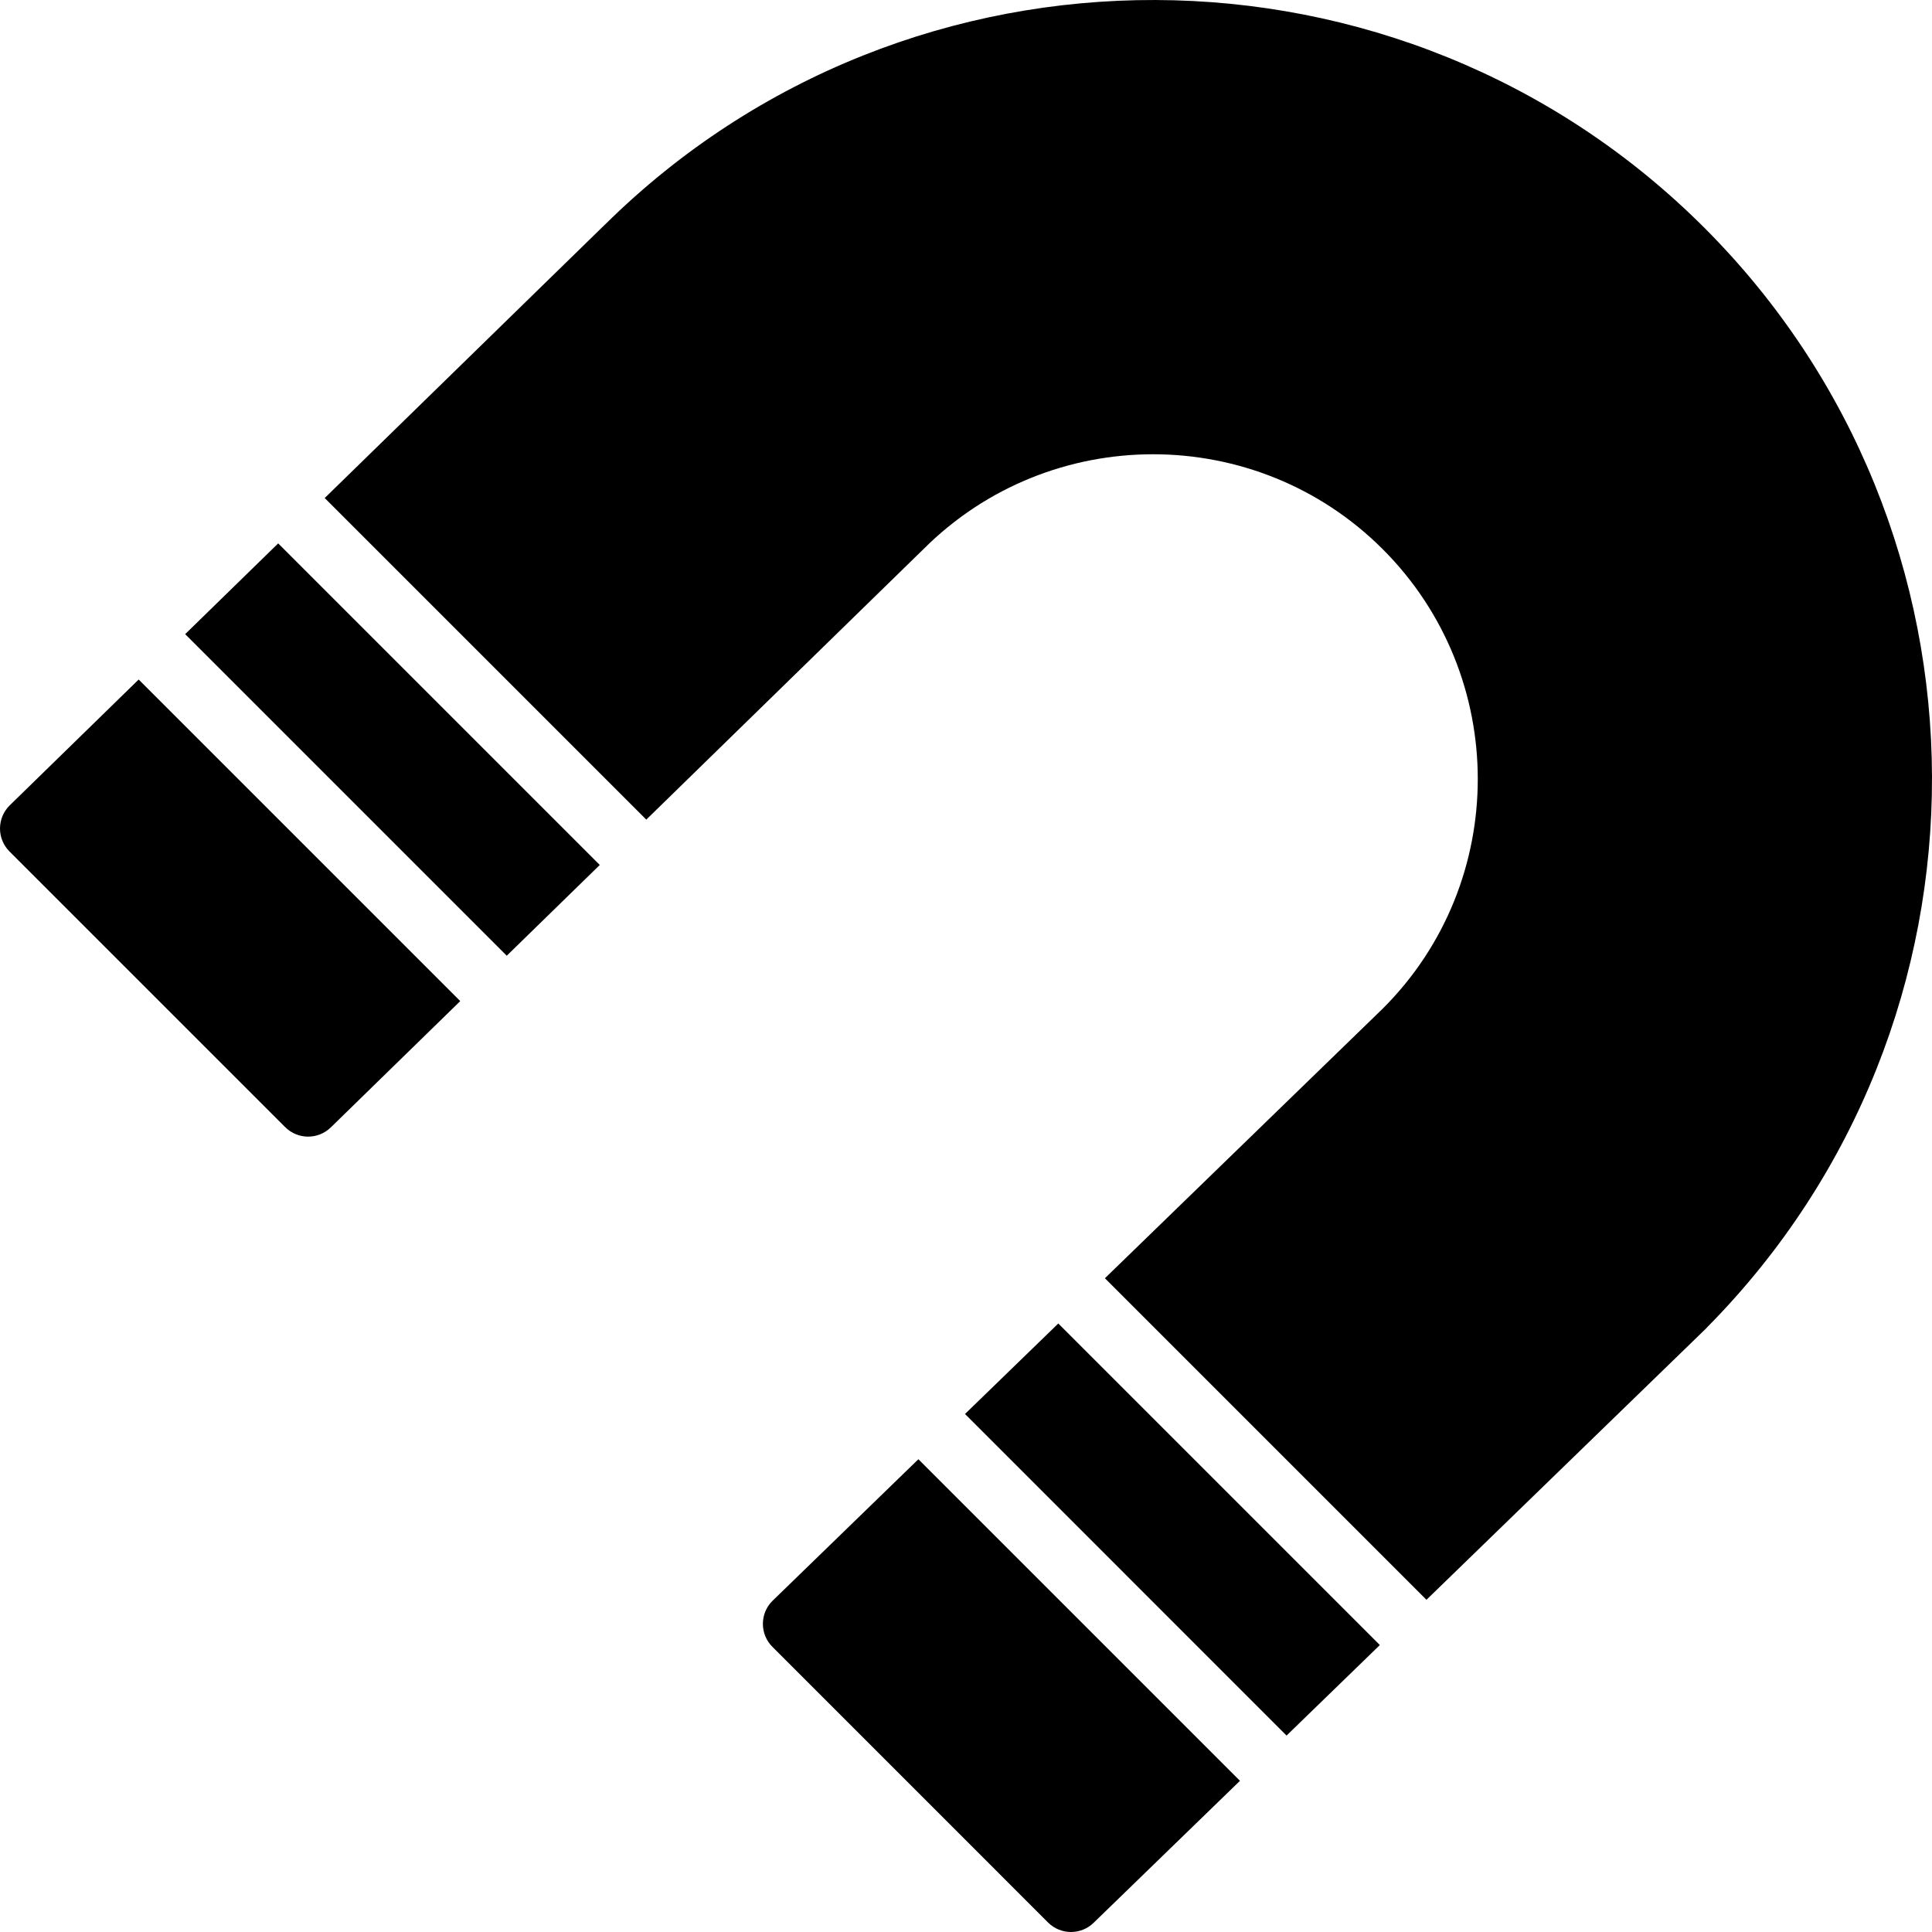
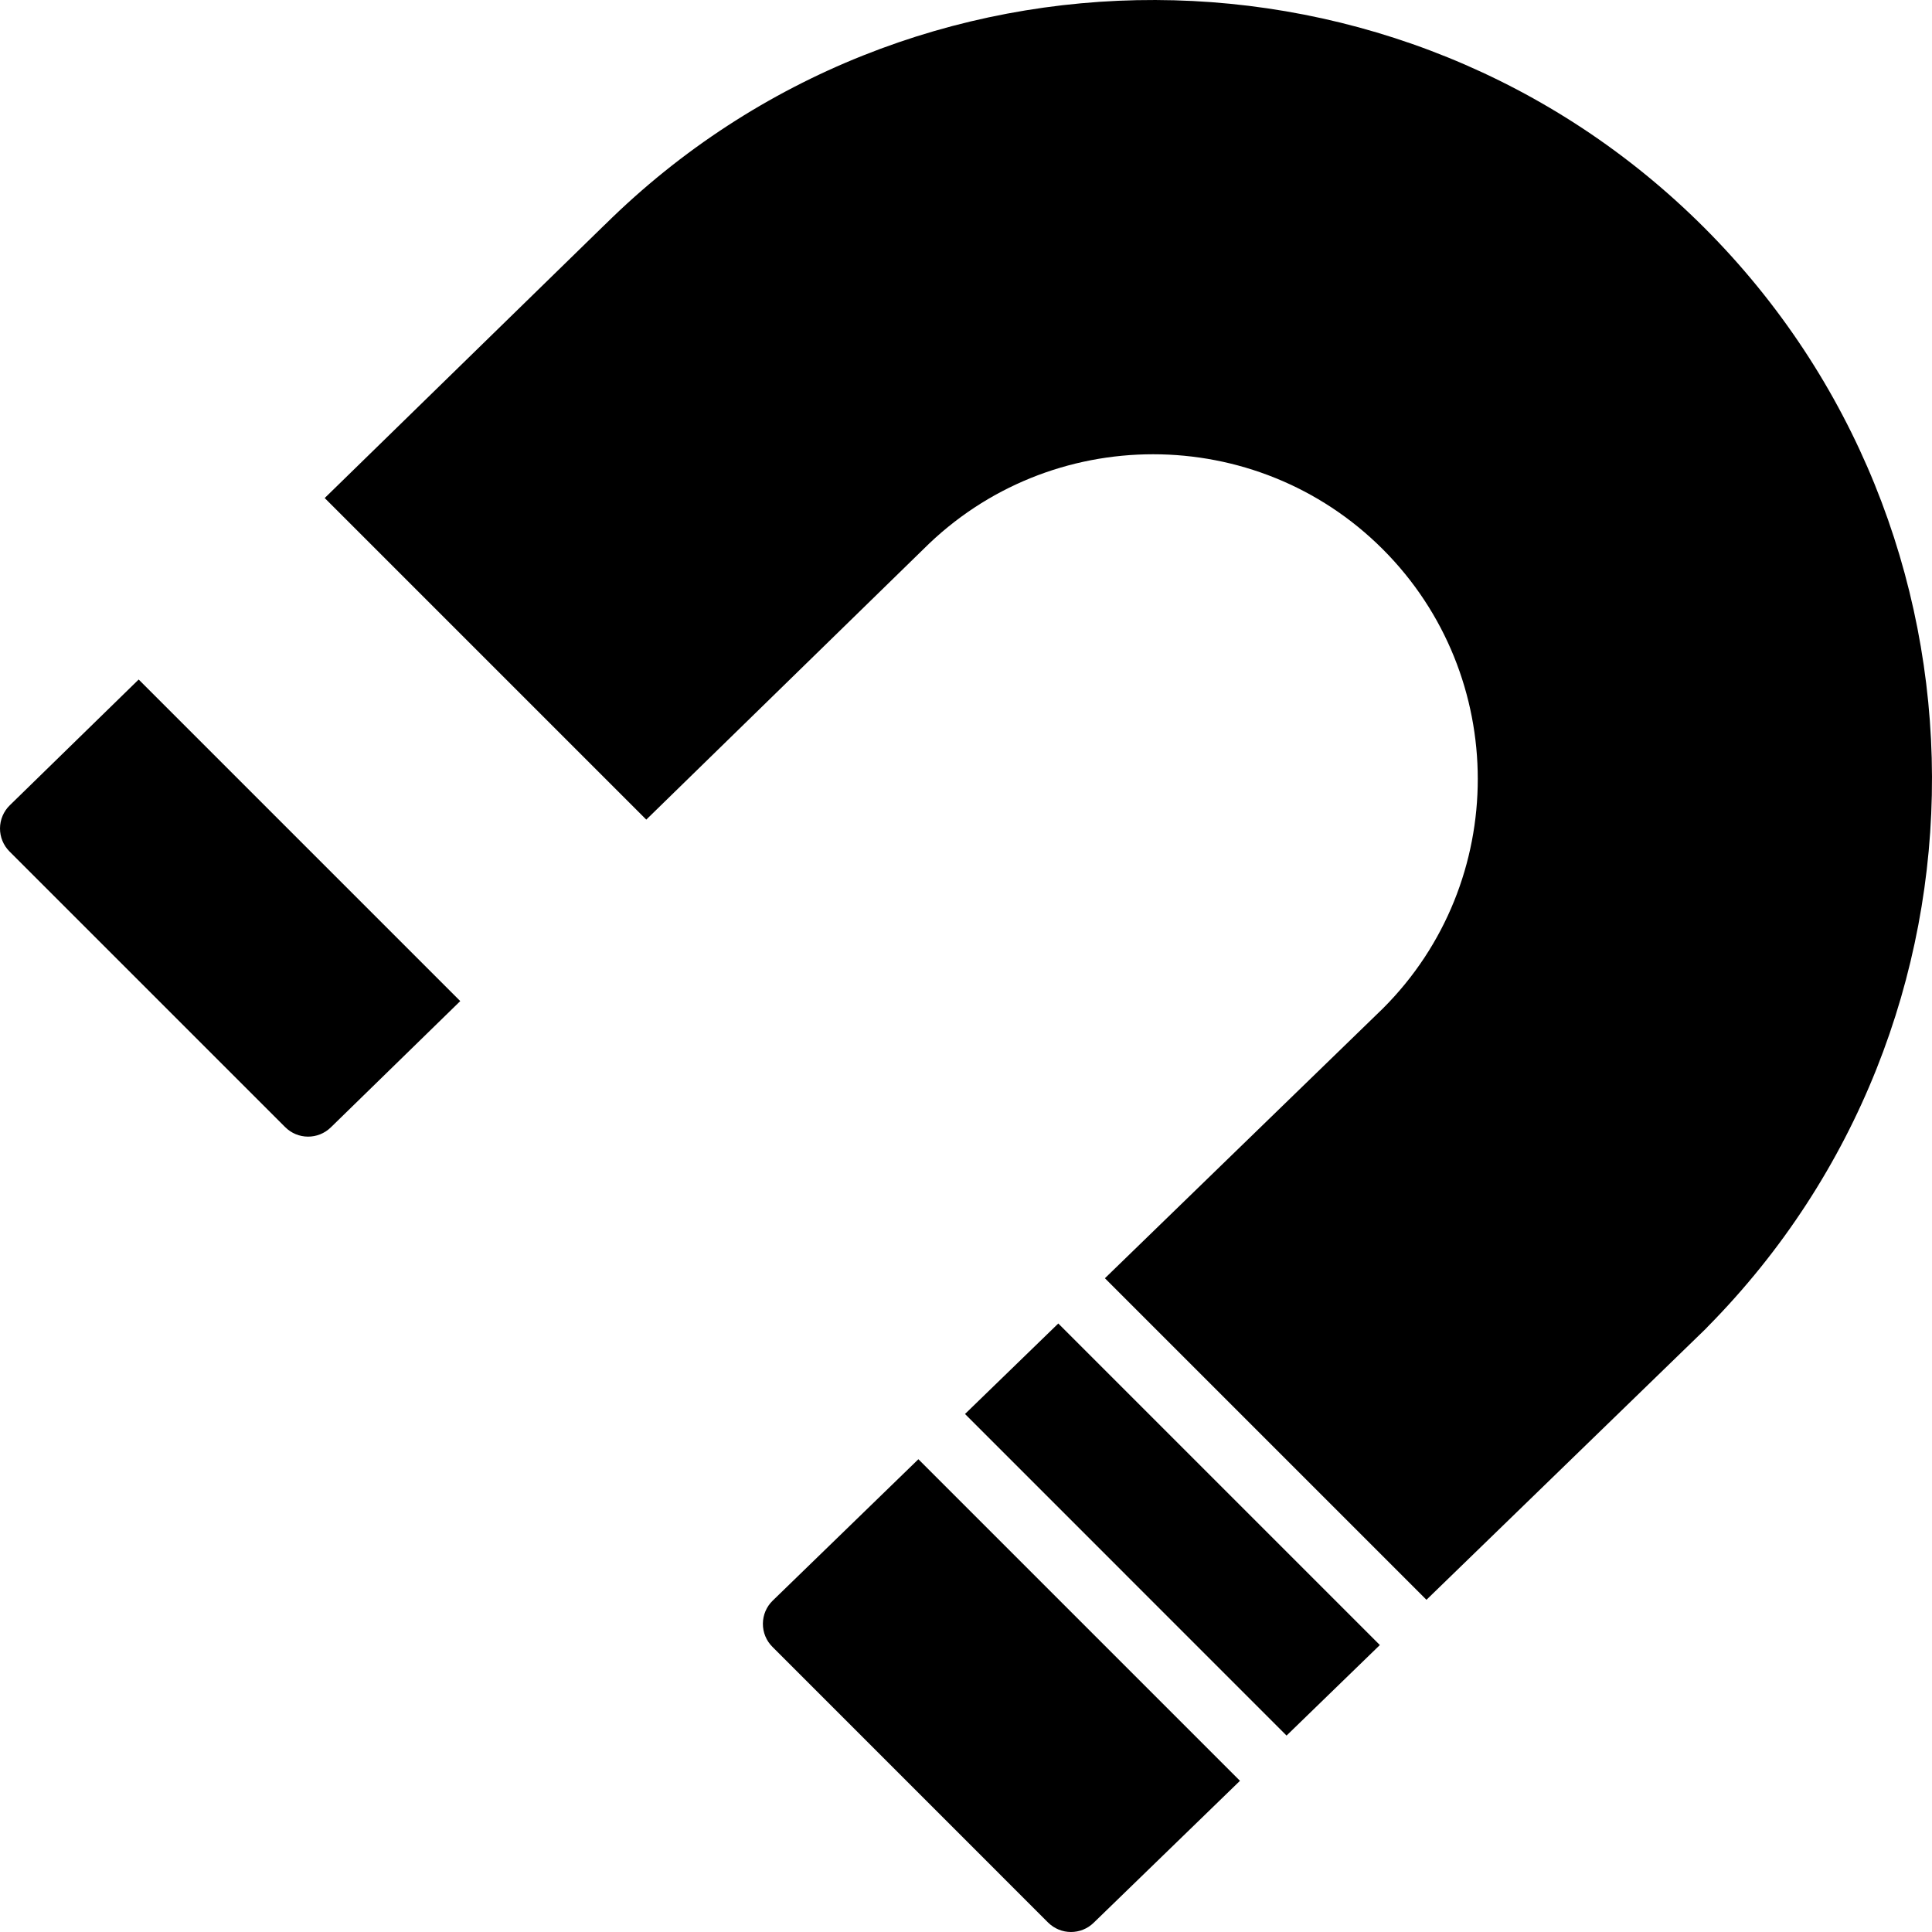
<svg xmlns="http://www.w3.org/2000/svg" fill="#000000" height="800px" width="800px" version="1.1" id="Layer_1" viewBox="0 0 507.539 507.539" xml:space="preserve">
  <g>
    <g>
      <g>
        <polygon points="253.509,371.457 337.98,455.937 362.488,432.154 278.016,347.683    " />
        <path d="M2.577,211.545c-1.63,1.587-2.56,3.772-2.577,6.059c-0.017,2.27,0.888,4.471,2.5,6.084l72.414,72.405     c3.302,3.311,8.644,3.336,11.989,0.077l34.005-33.178l-84.48-84.48L2.577,211.545z" />
-         <polygon points="48.642,166.591 133.122,251.071 157.561,227.229 73.081,142.749    " />
        <path d="M447.719,59.819c-79.42-79.42-208.811-79.787-288.691-0.913c-0.128,0.102-0.239,0.213-0.358,0.333l-73.37,71.595     l84.48,84.48l72.789-71.031c33.28-33.263,87.416-33.263,120.687,0c33.263,33.28,33.263,87.415,0.085,120.593l-73.079,70.921     l84.471,84.471l73.404-71.228c0.171-0.171,0.341-0.341,0.495-0.529C527.505,268.63,527.147,139.247,447.719,59.819z" />
-         <path d="M203.006,420.472c-1.647,1.587-2.577,3.772-2.594,6.059c-0.017,2.287,0.879,4.48,2.5,6.093l72.405,72.414     c1.672,1.664,3.849,2.5,6.033,2.5c2.142,0,4.284-0.802,5.948-2.415l38.443-37.299l-84.48-84.48L203.006,420.472z" />
+         <path d="M203.006,420.472c-1.647,1.587-2.577,3.772-2.594,6.059c-0.017,2.287,0.879,4.48,2.5,6.093l72.405,72.414     c1.672,1.664,3.849,2.5,6.033,2.5c2.142,0,4.284-0.802,5.948-2.415l38.443-37.299l-84.48-84.48L203.006,420.472" />
      </g>
    </g>
  </g>
</svg>